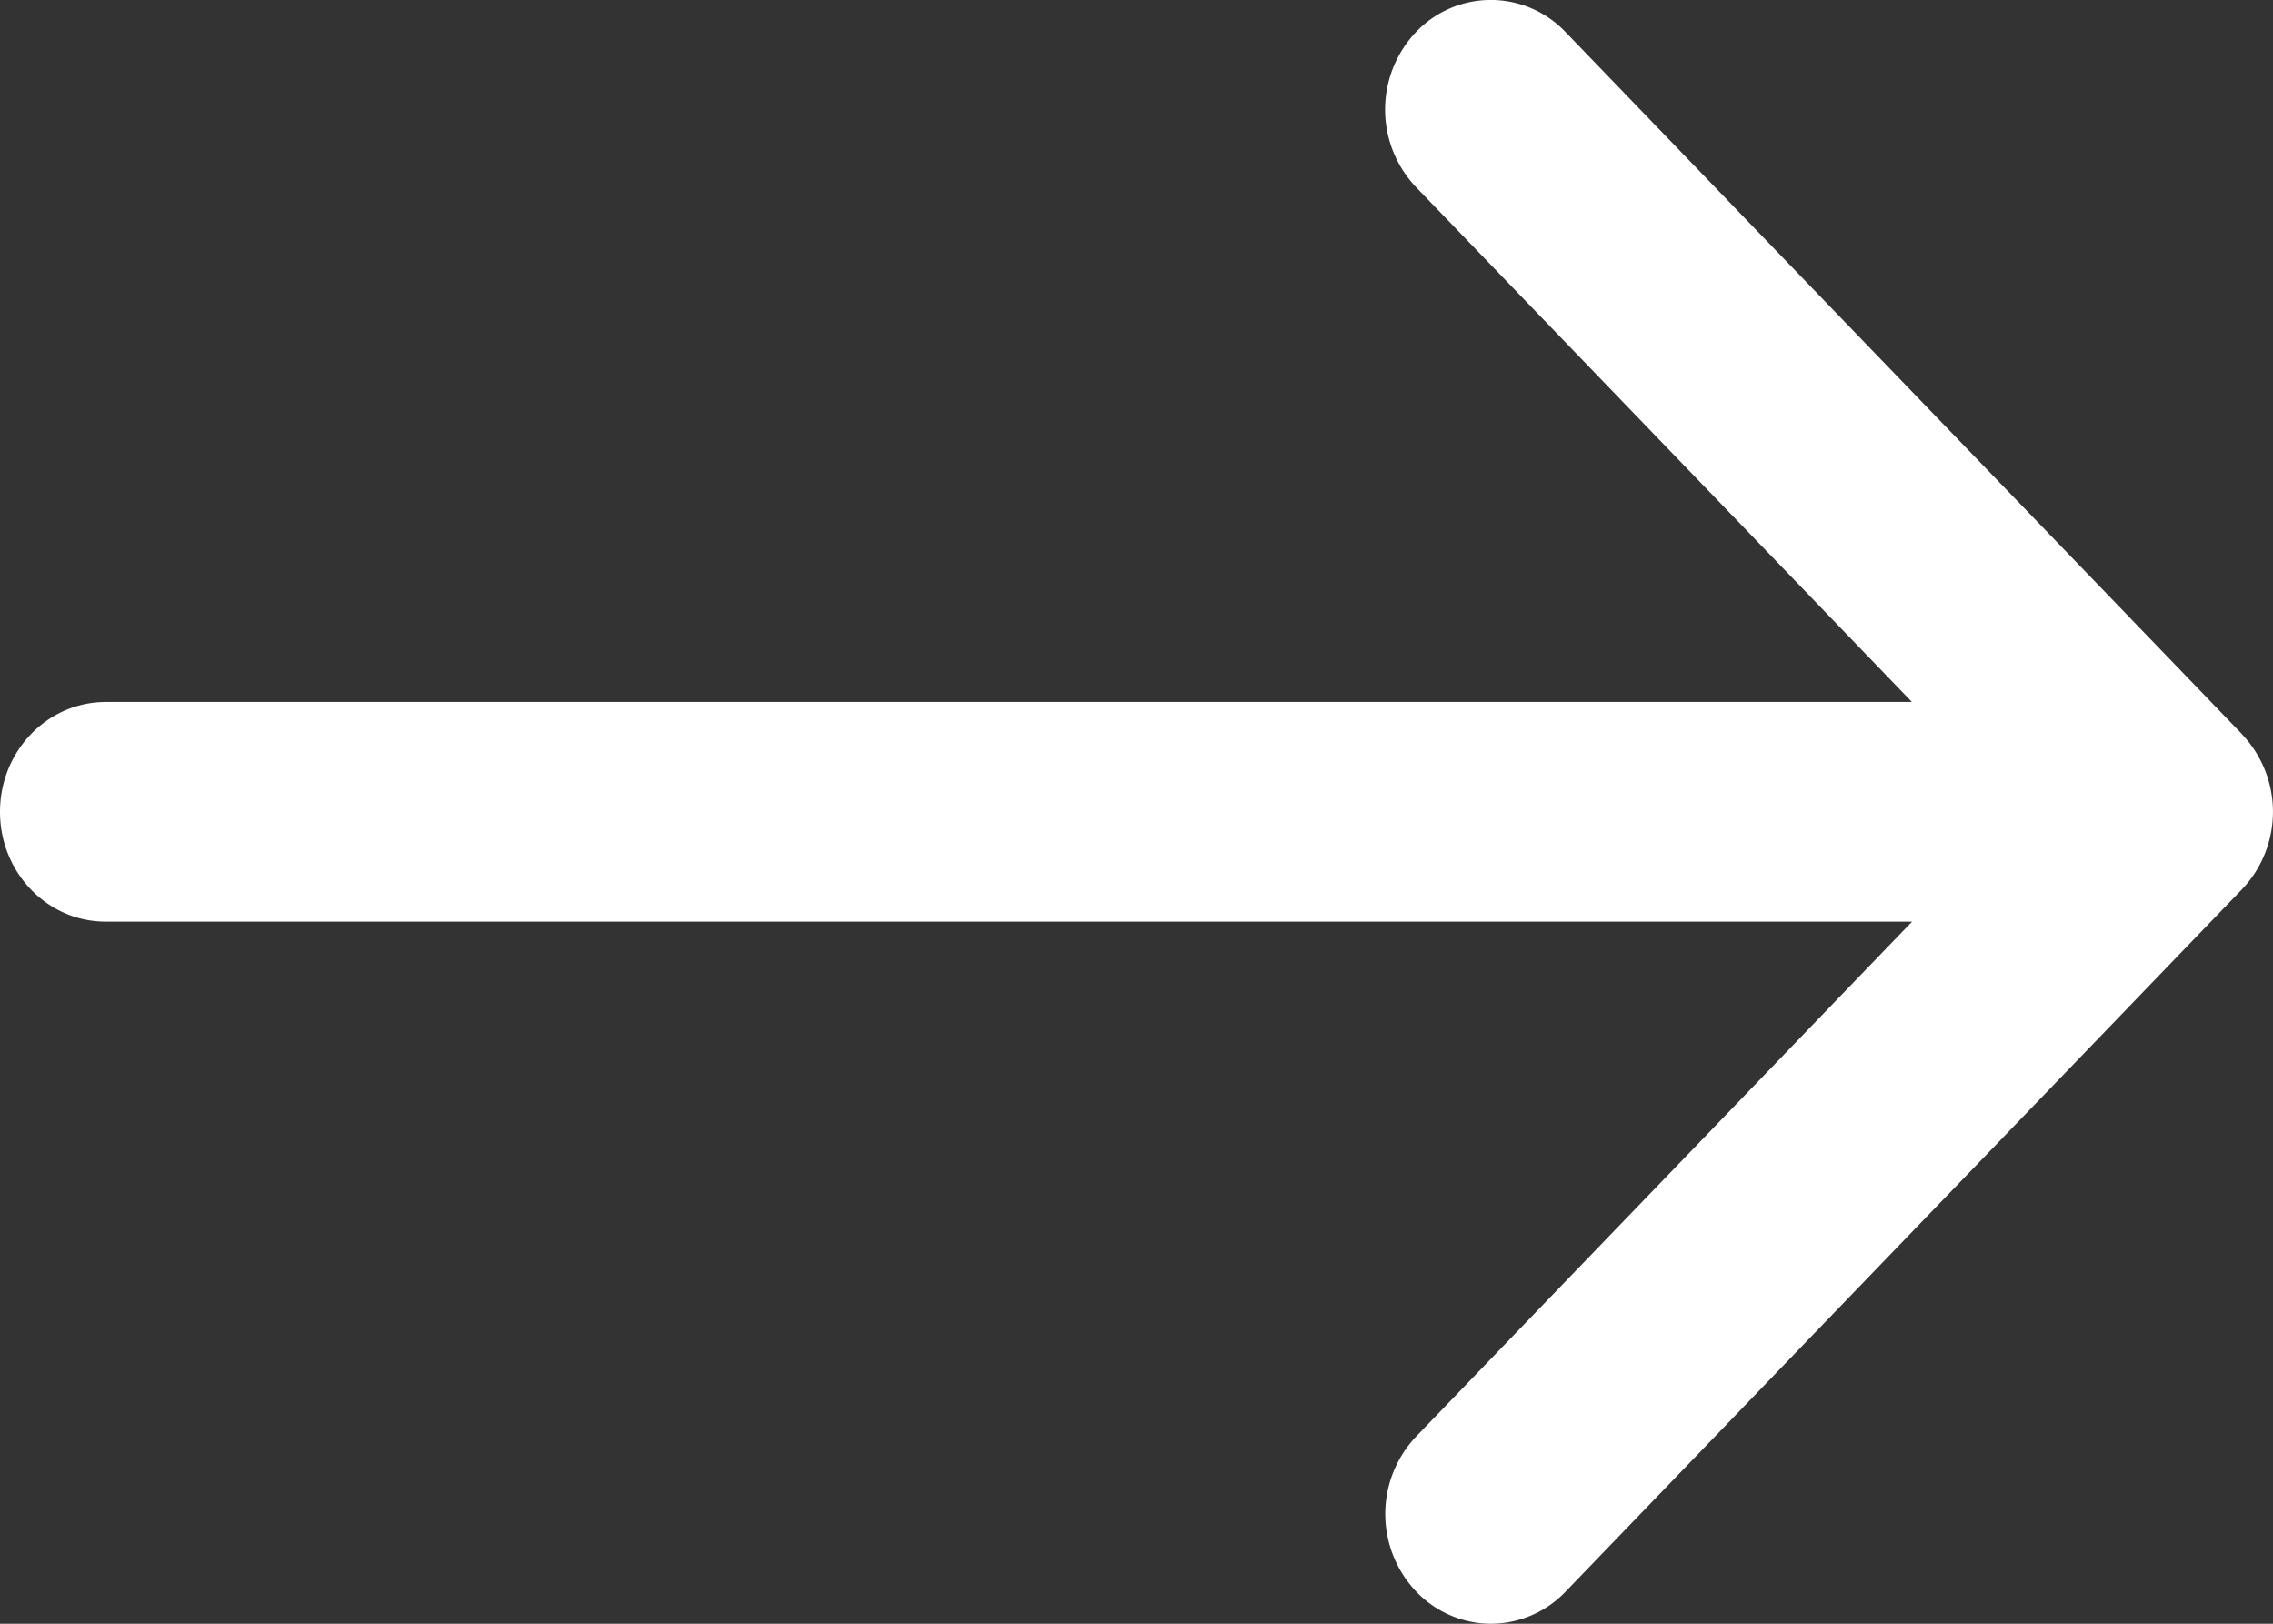
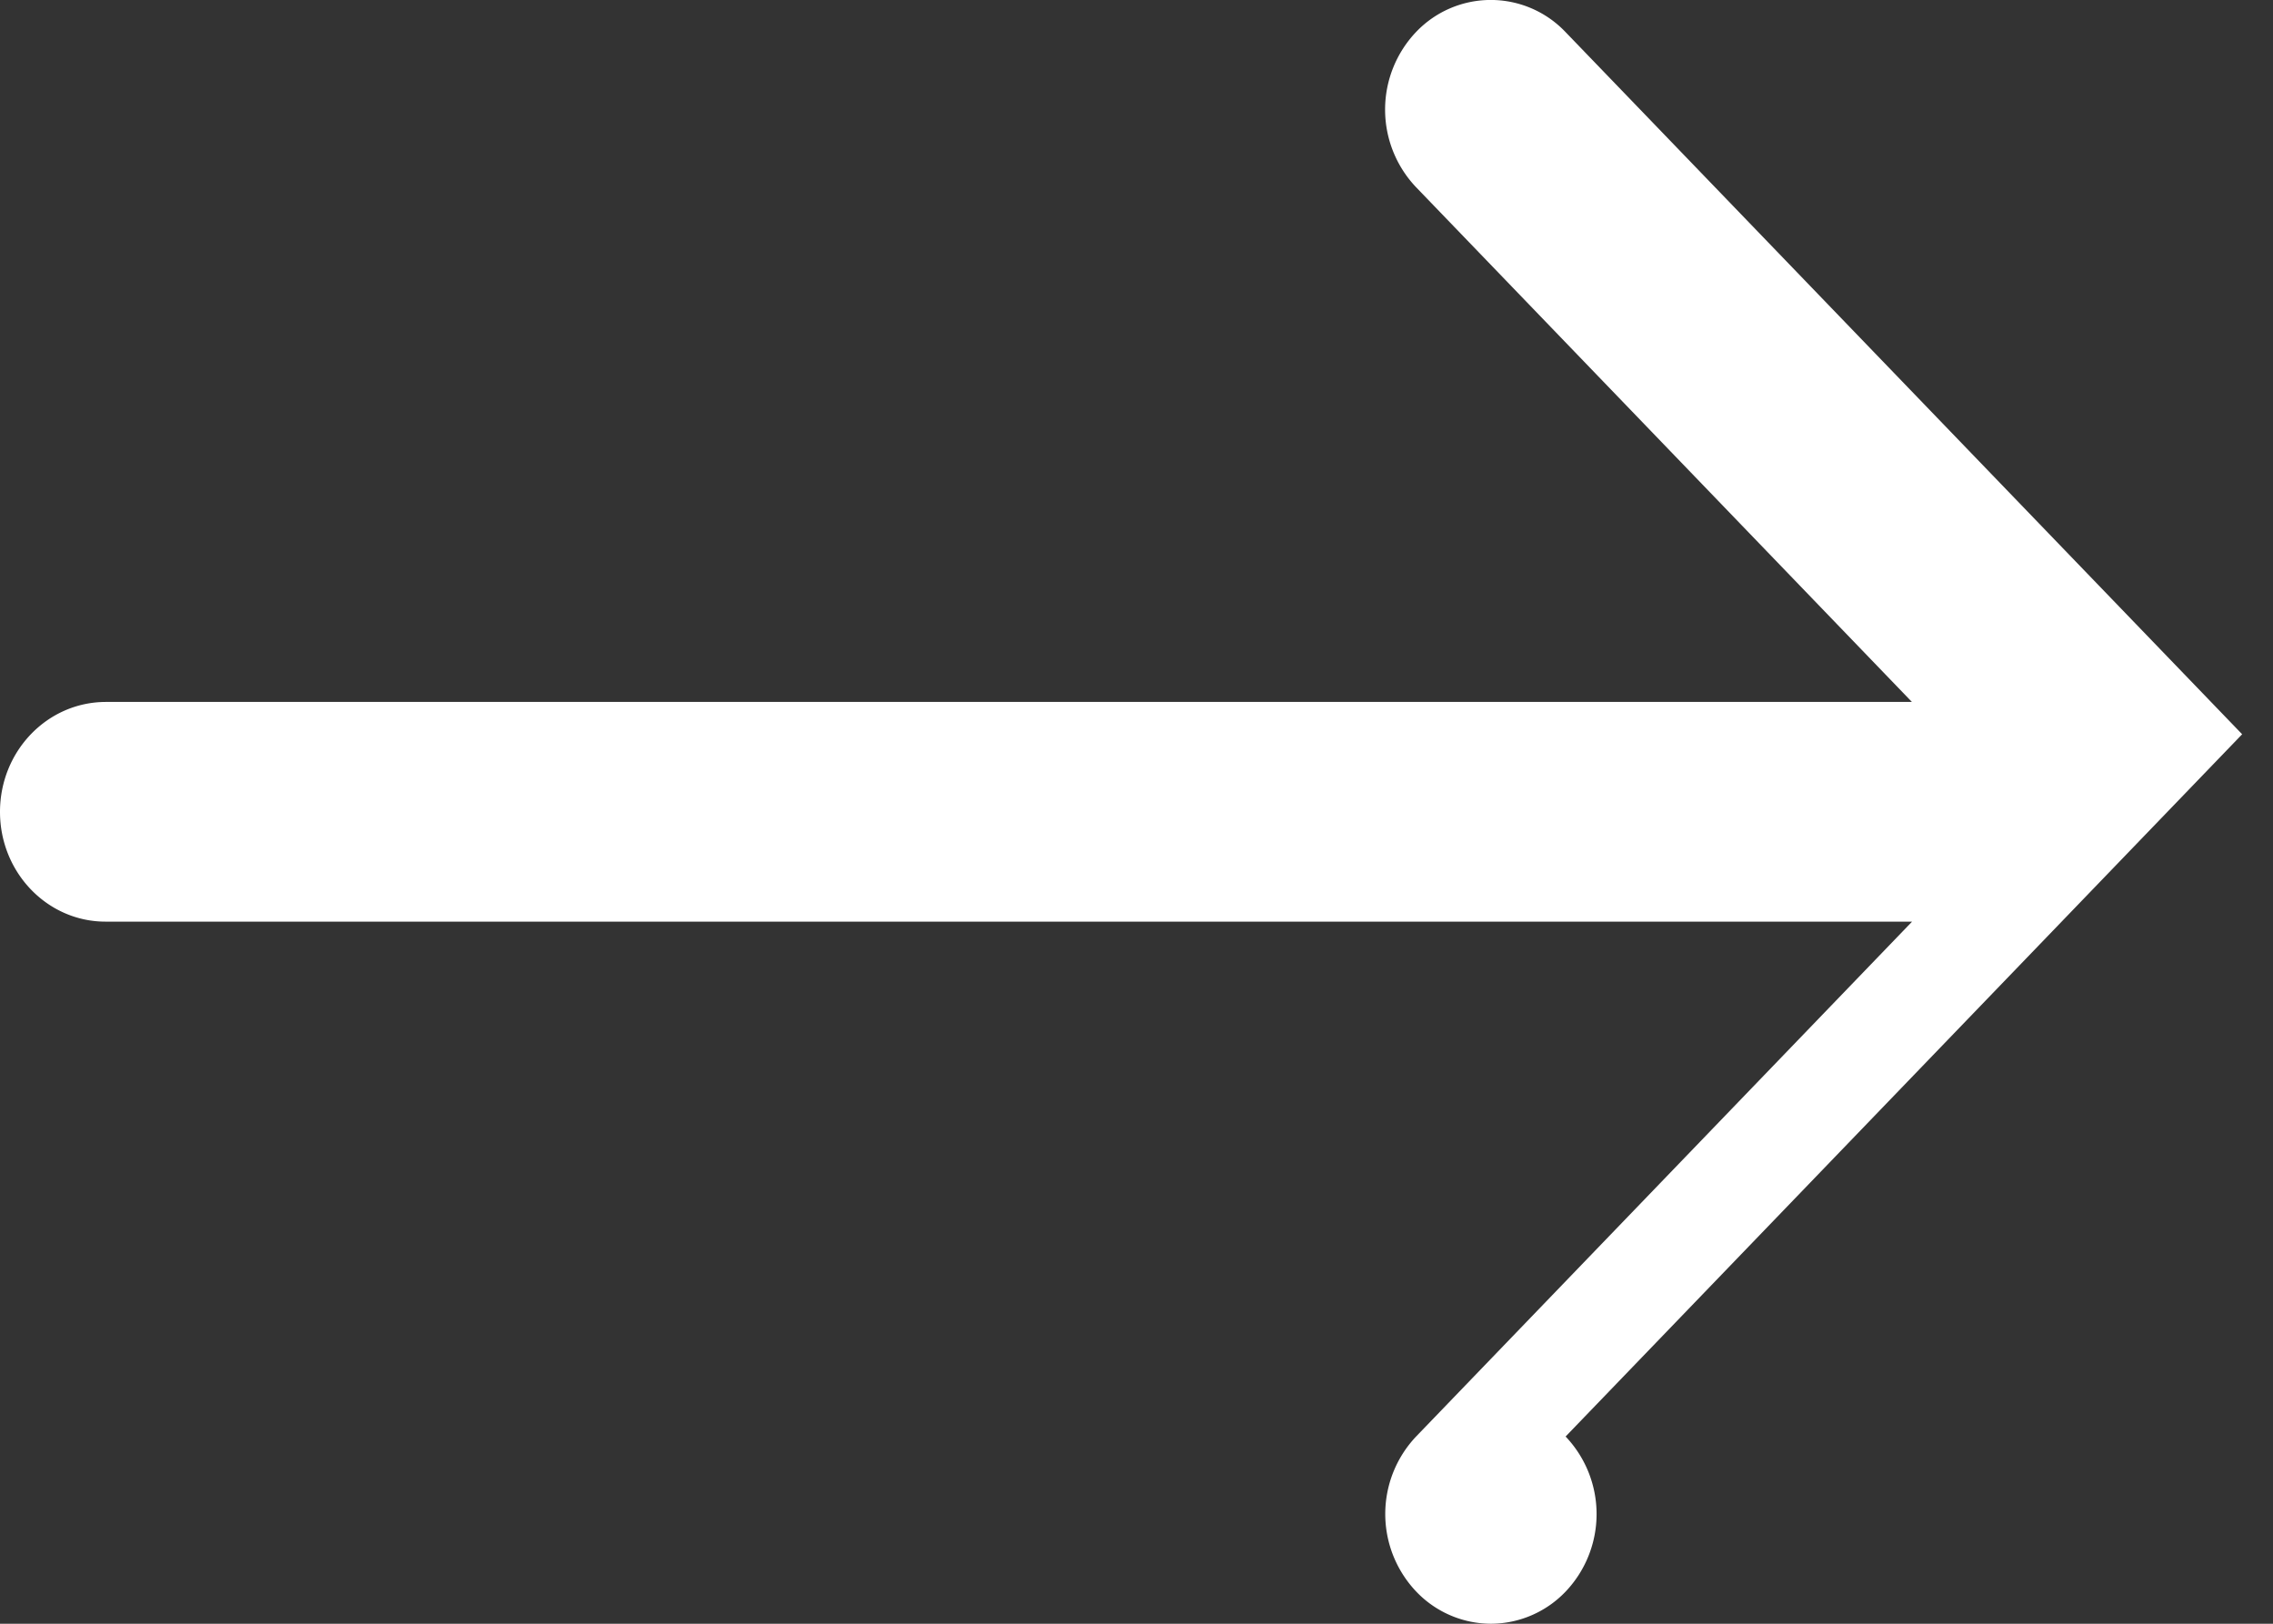
<svg xmlns="http://www.w3.org/2000/svg" width="14" height="10" viewBox="0 0 14 10">
  <rect x="0" y="0" width="14" height="10" fill="#333333" stroke="none" />
  <g>
    <g>
-       <path fill="#fff" d="M13.81 4.522L9.642.197a.635.635 0 0 0-.92 0 .694.694 0 0 0 0 .956l3.054 3.17H.651C.29 4.324 0 4.627 0 5c0 .373.291.676.65.676h11.127L8.723 8.846a.694.694 0 0 0 0 .956.638.638 0 0 0 .46.198.638.638 0 0 0 .46-.198l4.166-4.325a.693.693 0 0 0 0-.955z" />
+       <path fill="#fff" d="M13.81 4.522L9.642.197a.635.635 0 0 0-.92 0 .694.694 0 0 0 0 .956l3.054 3.17H.651C.29 4.324 0 4.627 0 5c0 .373.291.676.65.676h11.127L8.723 8.846a.694.694 0 0 0 0 .956.638.638 0 0 0 .46.198.638.638 0 0 0 .46-.198a.693.693 0 0 0 0-.955z" />
    </g>
  </g>
</svg>